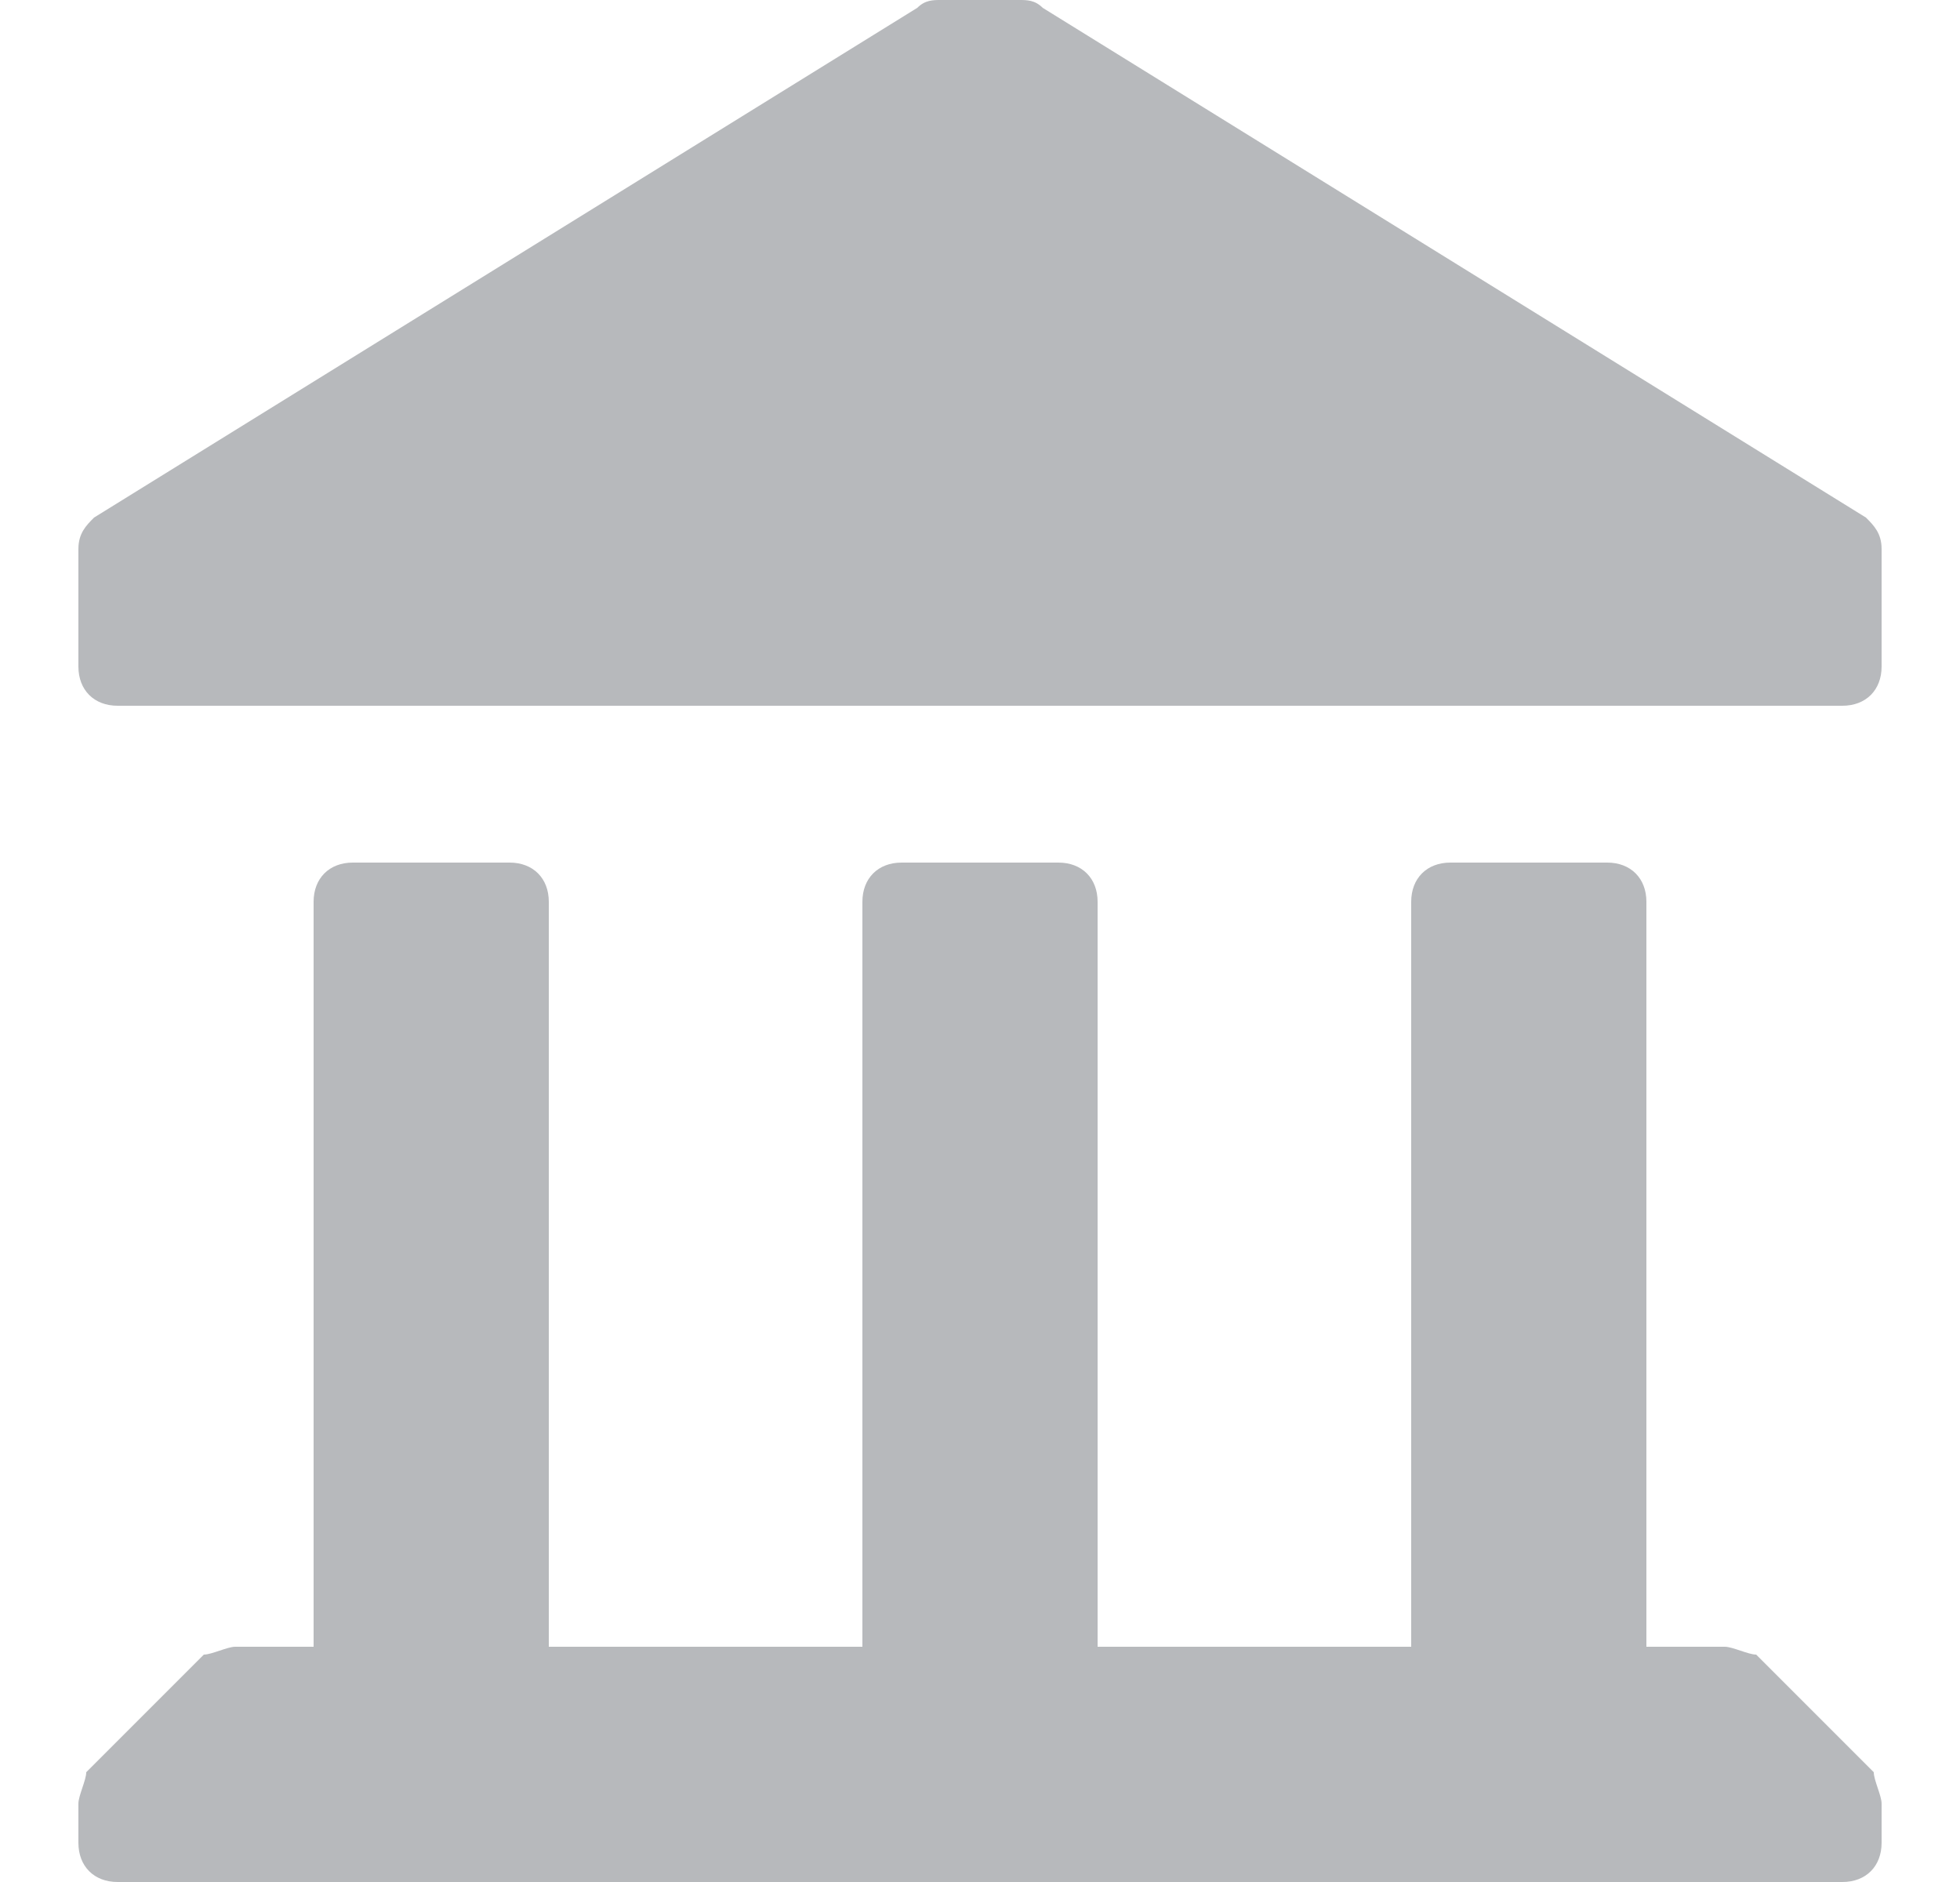
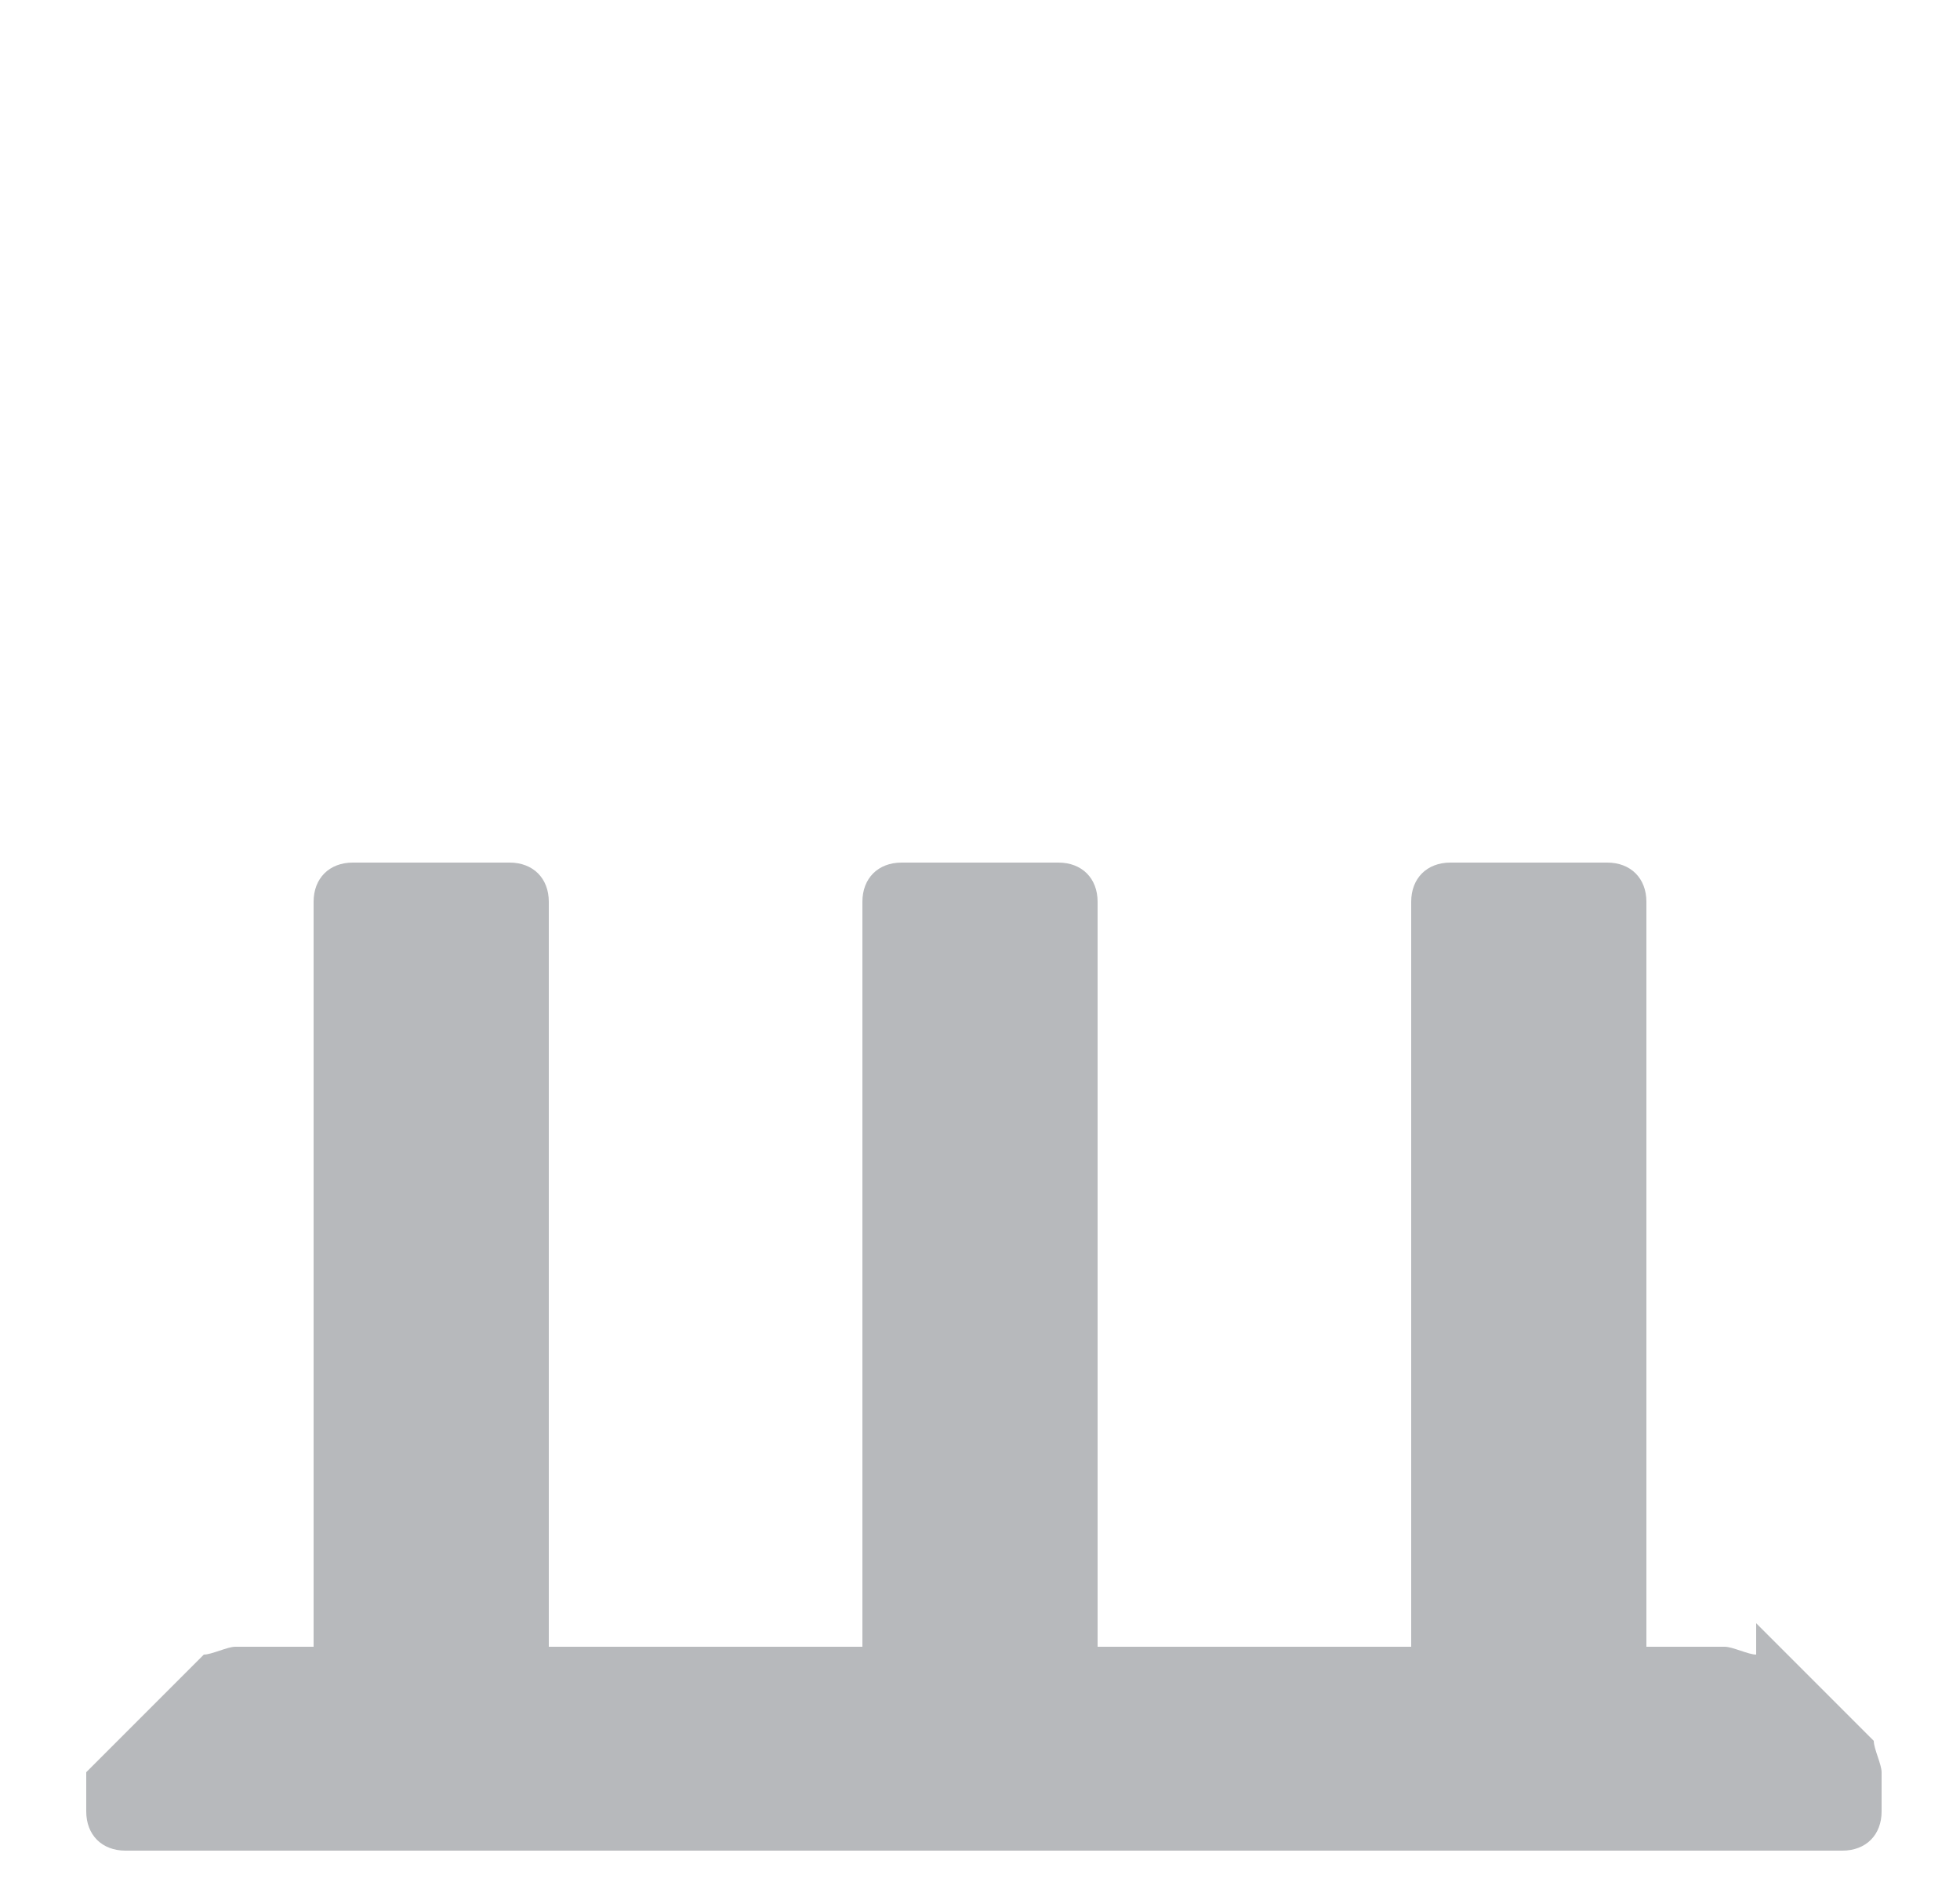
<svg xmlns="http://www.w3.org/2000/svg" id="uuid-50dcc0d2-caba-4a70-954a-87c21b45c693" viewBox="0 0 23 24" width="25px">
-   <path d="M22.8,6.6L12.3,.1c-.1-.1-.2-.1-.3-.1h-1c-.1,0-.2,0-.3,.1L.2,6.6c-.1,.1-.2,.2-.2,.4v1.5c0,.3,.2,.5,.5,.5H22.5c.3,0,.5-.2,.5-.5v-1.5c0-.2-.1-.3-.2-.4Z" style="fill:#b7b9bc;" />
-   <path d="M21.4,21.1c-.1,0-.3-.1-.4-.1h-1V11.5c0-.3-.2-.5-.5-.5h-2c-.3,0-.5,.2-.5,.5v9.5h-4V11.5c0-.3-.2-.5-.5-.5h-2c-.3,0-.5,.2-.5,.5v9.5H6V11.5c0-.3-.2-.5-.5-.5H3.5c-.3,0-.5,.2-.5,.5v9.5h-1c-.1,0-.3,.1-.4,.1L.1,22.6c0,.1-.1,.3-.1,.4v.5c0,.3,.2,.5,.5,.5H22.5c.3,0,.5-.2,.5-.5v-.5c0-.1-.1-.3-.1-.4l-1.5-1.5Z" style="fill:#b7b9bc;" />
+   <path d="M21.4,21.1c-.1,0-.3-.1-.4-.1h-1V11.5c0-.3-.2-.5-.5-.5h-2c-.3,0-.5,.2-.5,.5v9.5h-4V11.5c0-.3-.2-.5-.5-.5h-2c-.3,0-.5,.2-.5,.5v9.5H6V11.5c0-.3-.2-.5-.5-.5H3.5c-.3,0-.5,.2-.5,.5v9.5h-1c-.1,0-.3,.1-.4,.1L.1,22.6v.5c0,.3,.2,.5,.5,.5H22.5c.3,0,.5-.2,.5-.5v-.5c0-.1-.1-.3-.1-.4l-1.5-1.5Z" style="fill:#b7b9bc;" />
</svg>